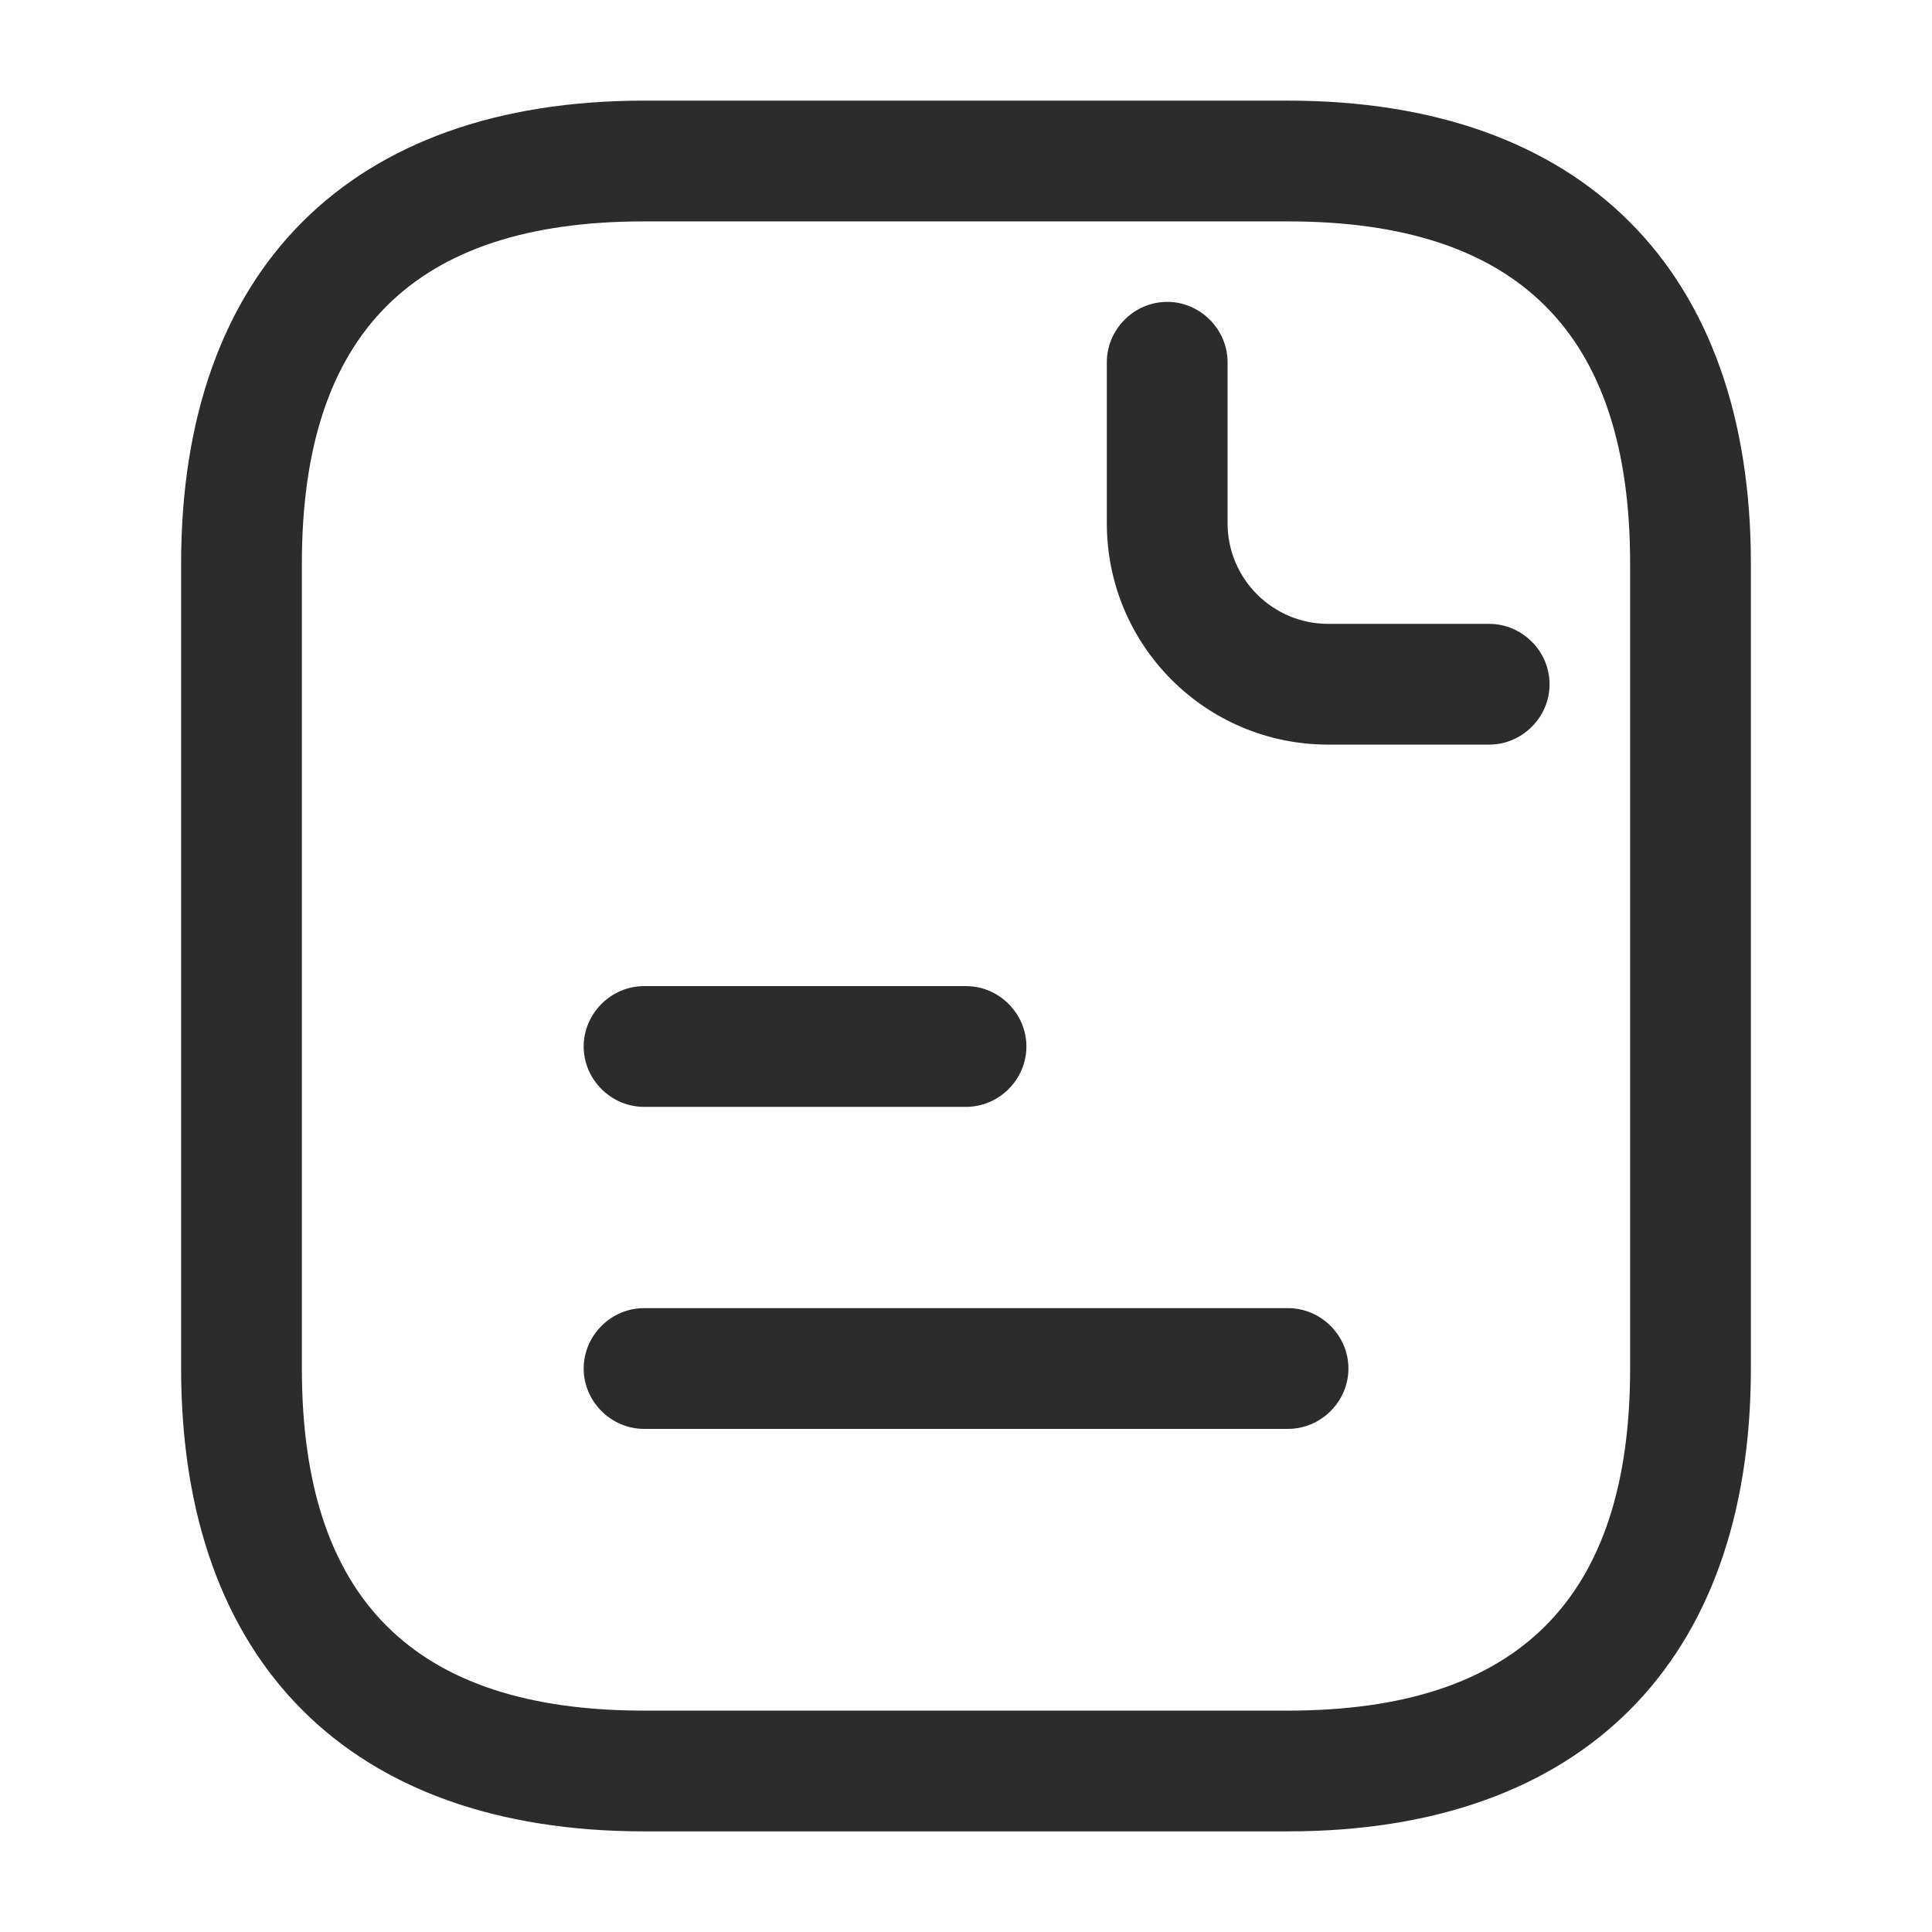
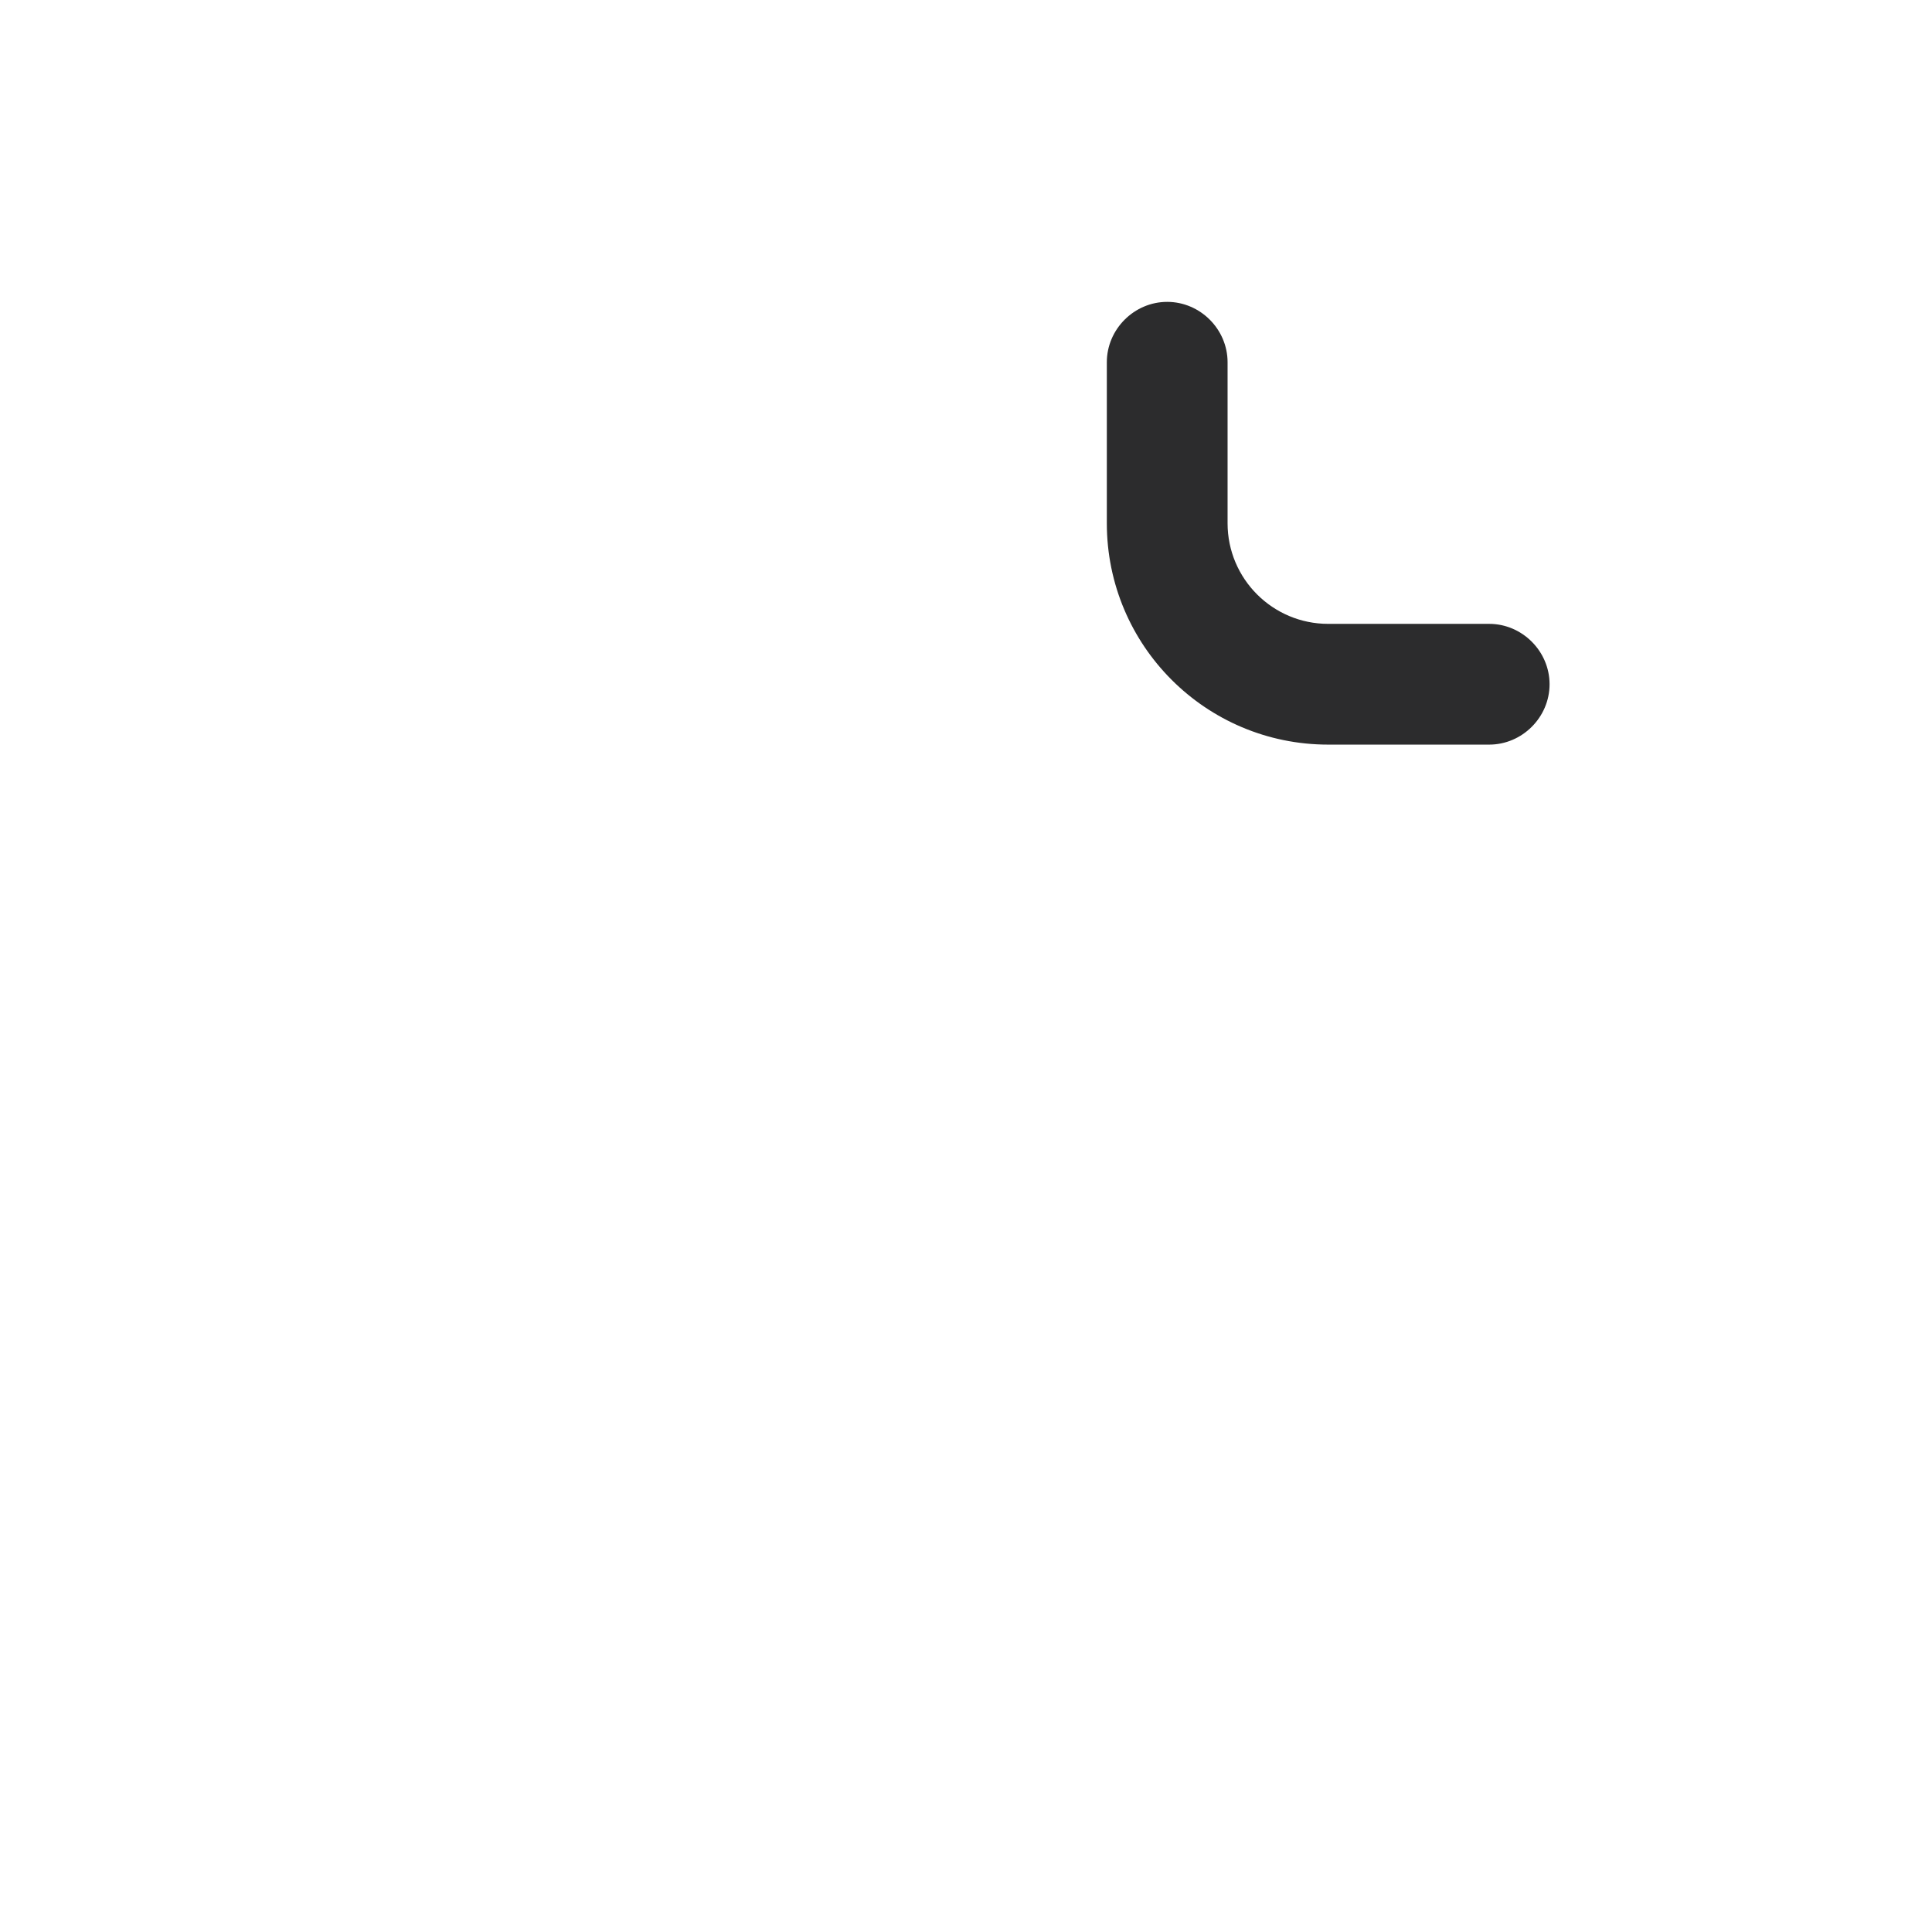
<svg xmlns="http://www.w3.org/2000/svg" width="56" height="56" viewBox="0 0 56 56" fill="none">
-   <path d="M37.333 53.083H18.667C10.15 53.083 5.25 48.183 5.25 39.667V16.333C5.25 7.817 10.15 2.917 18.667 2.917H37.333C45.85 2.917 50.75 7.817 50.75 16.333V39.667C50.75 48.183 45.85 53.083 37.333 53.083ZM18.667 6.417C11.993 6.417 8.75 9.66 8.75 16.333V39.667C8.75 46.34 11.993 49.583 18.667 49.583H37.333C44.007 49.583 47.25 46.34 47.25 39.667V16.333C47.25 9.66 44.007 6.417 37.333 6.417H18.667Z" fill="#2C2C2D" />
  <path d="M43.165 21.583H38.499C34.952 21.583 32.082 18.713 32.082 15.167V10.5C32.082 9.543 32.875 8.75 33.832 8.75C34.789 8.75 35.582 9.543 35.582 10.5V15.167C35.582 16.777 36.889 18.083 38.499 18.083H43.165C44.122 18.083 44.915 18.877 44.915 19.833C44.915 20.79 44.122 21.583 43.165 21.583Z" fill="#2C2C2D" />
-   <path d="M28.001 32.083H18.668C17.711 32.083 16.918 31.29 16.918 30.333C16.918 29.377 17.711 28.583 18.668 28.583H28.001C28.958 28.583 29.751 29.377 29.751 30.333C29.751 31.29 28.958 32.083 28.001 32.083Z" fill="#2C2C2D" />
-   <path d="M37.335 41.417H18.668C17.711 41.417 16.918 40.623 16.918 39.667C16.918 38.71 17.711 37.917 18.668 37.917H37.335C38.291 37.917 39.085 38.71 39.085 39.667C39.085 40.623 38.291 41.417 37.335 41.417Z" fill="#2C2C2D" />
</svg>